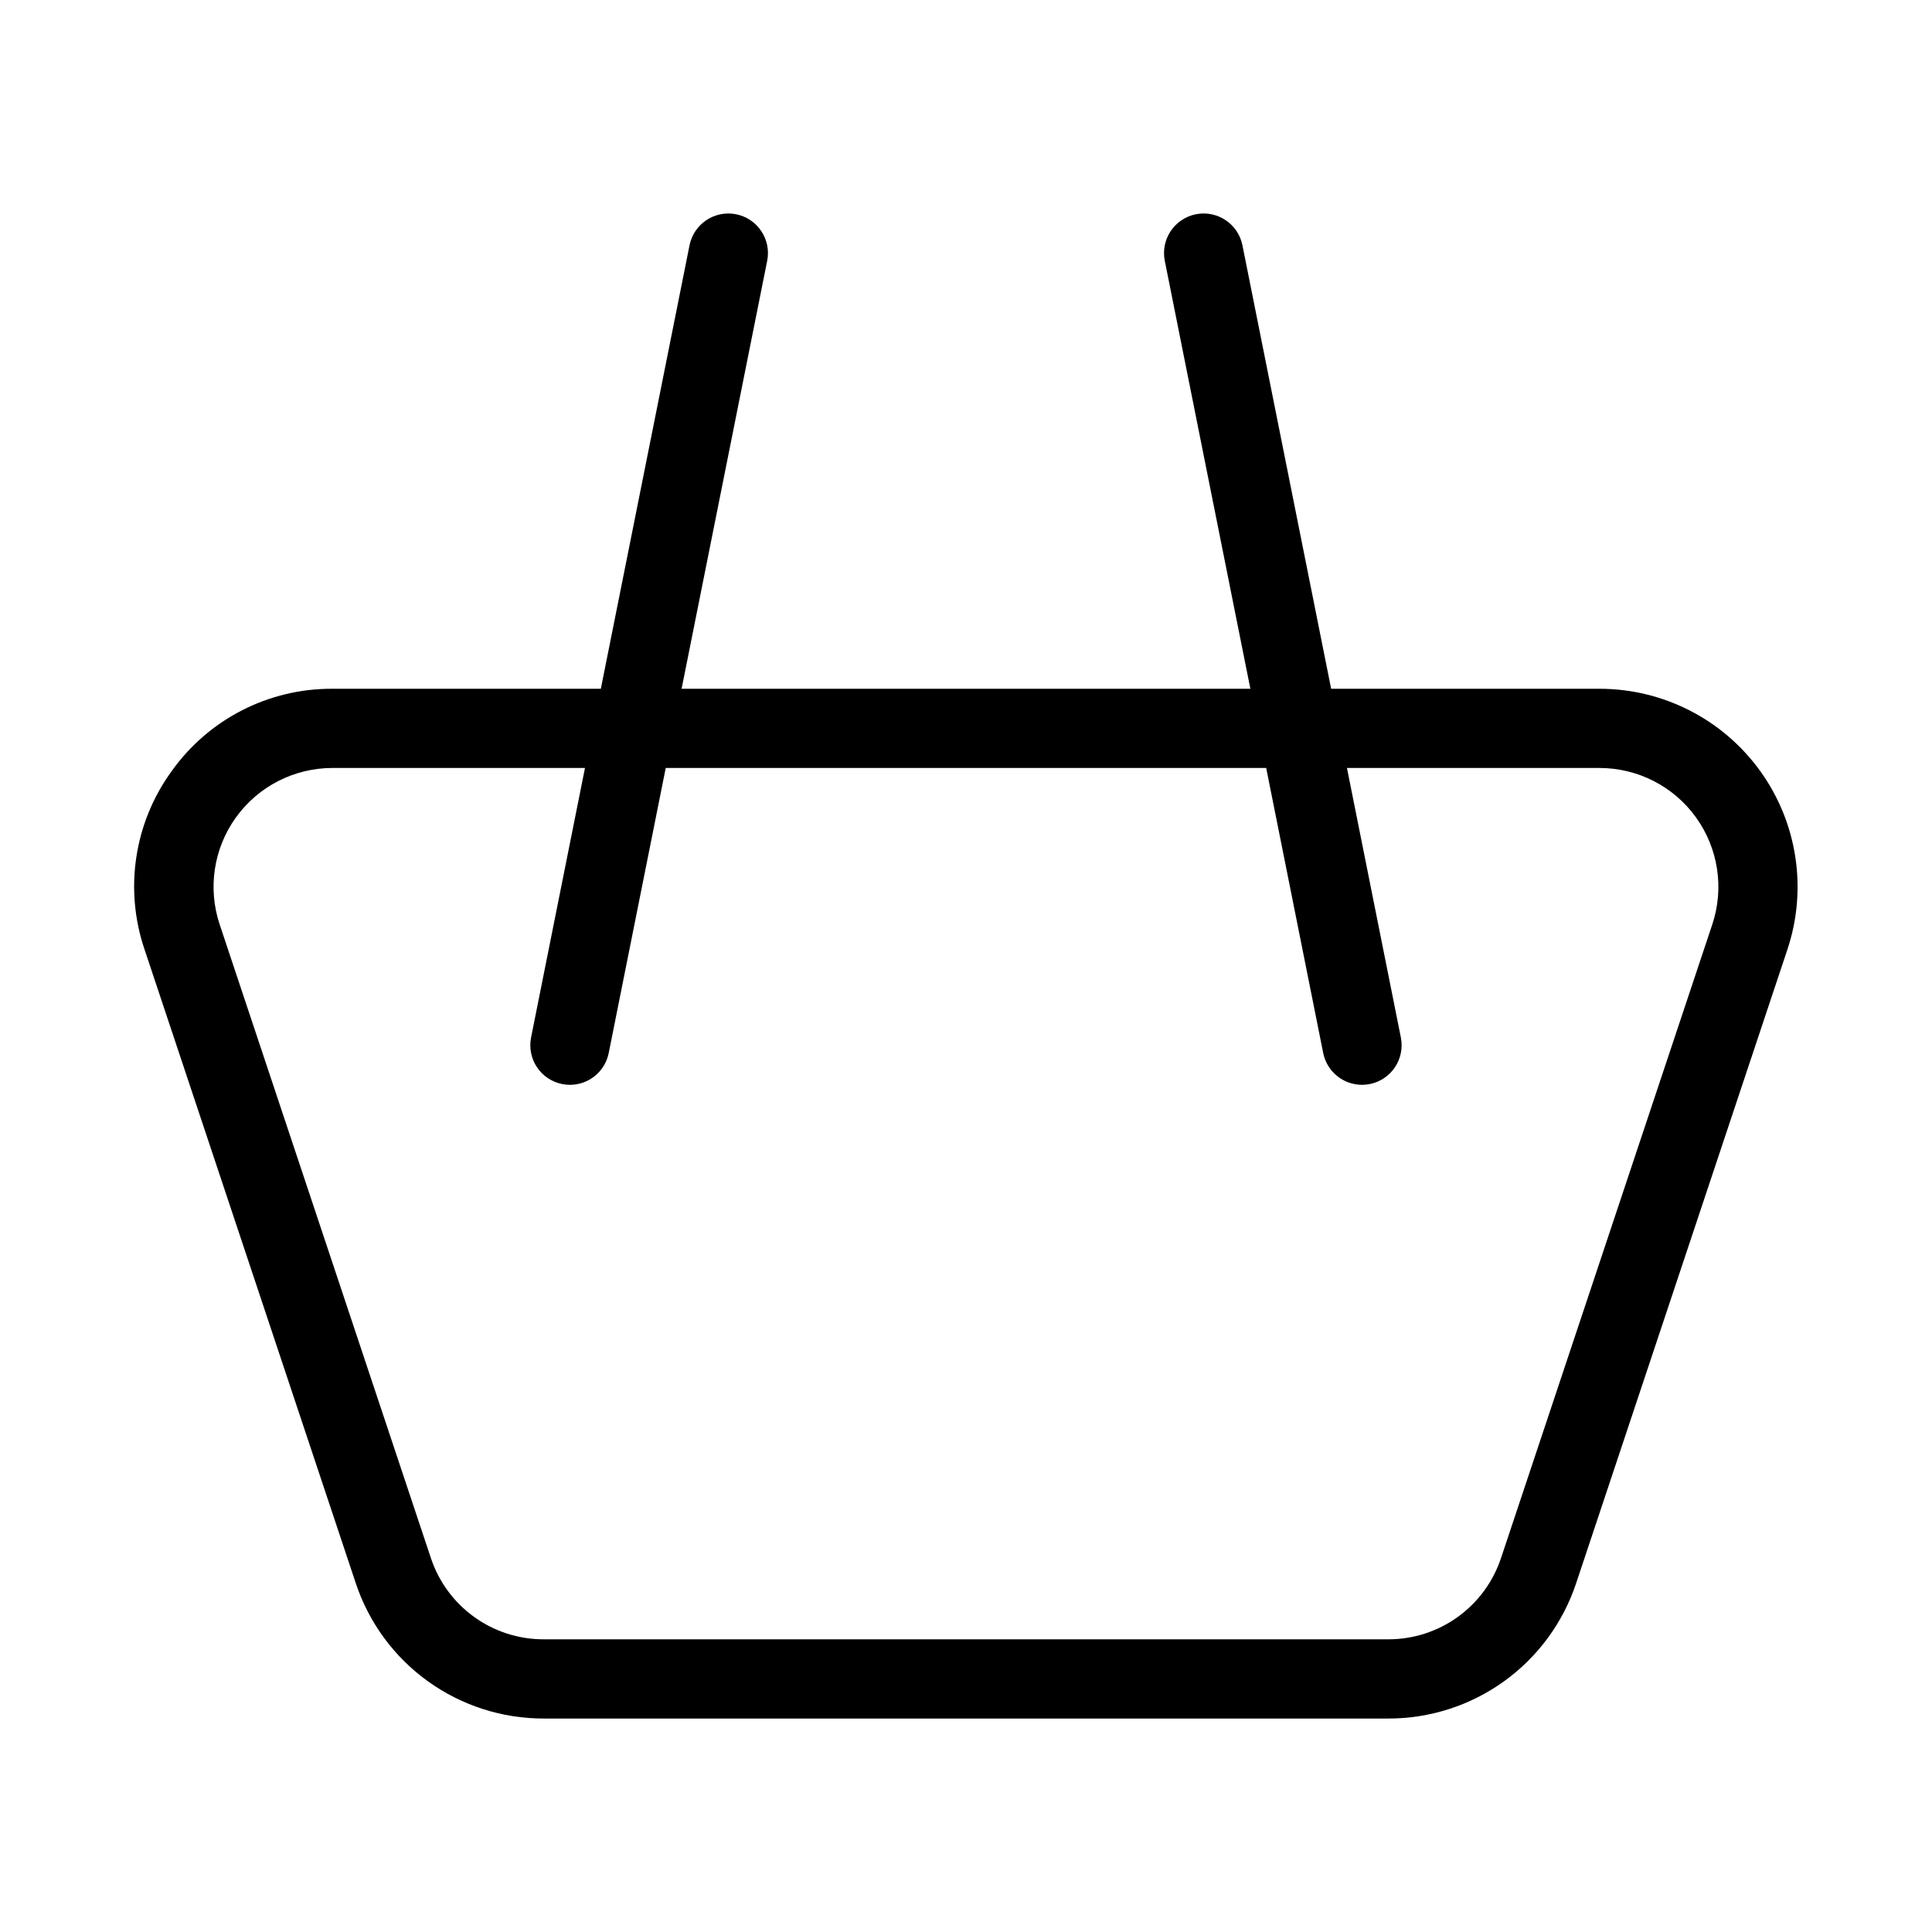
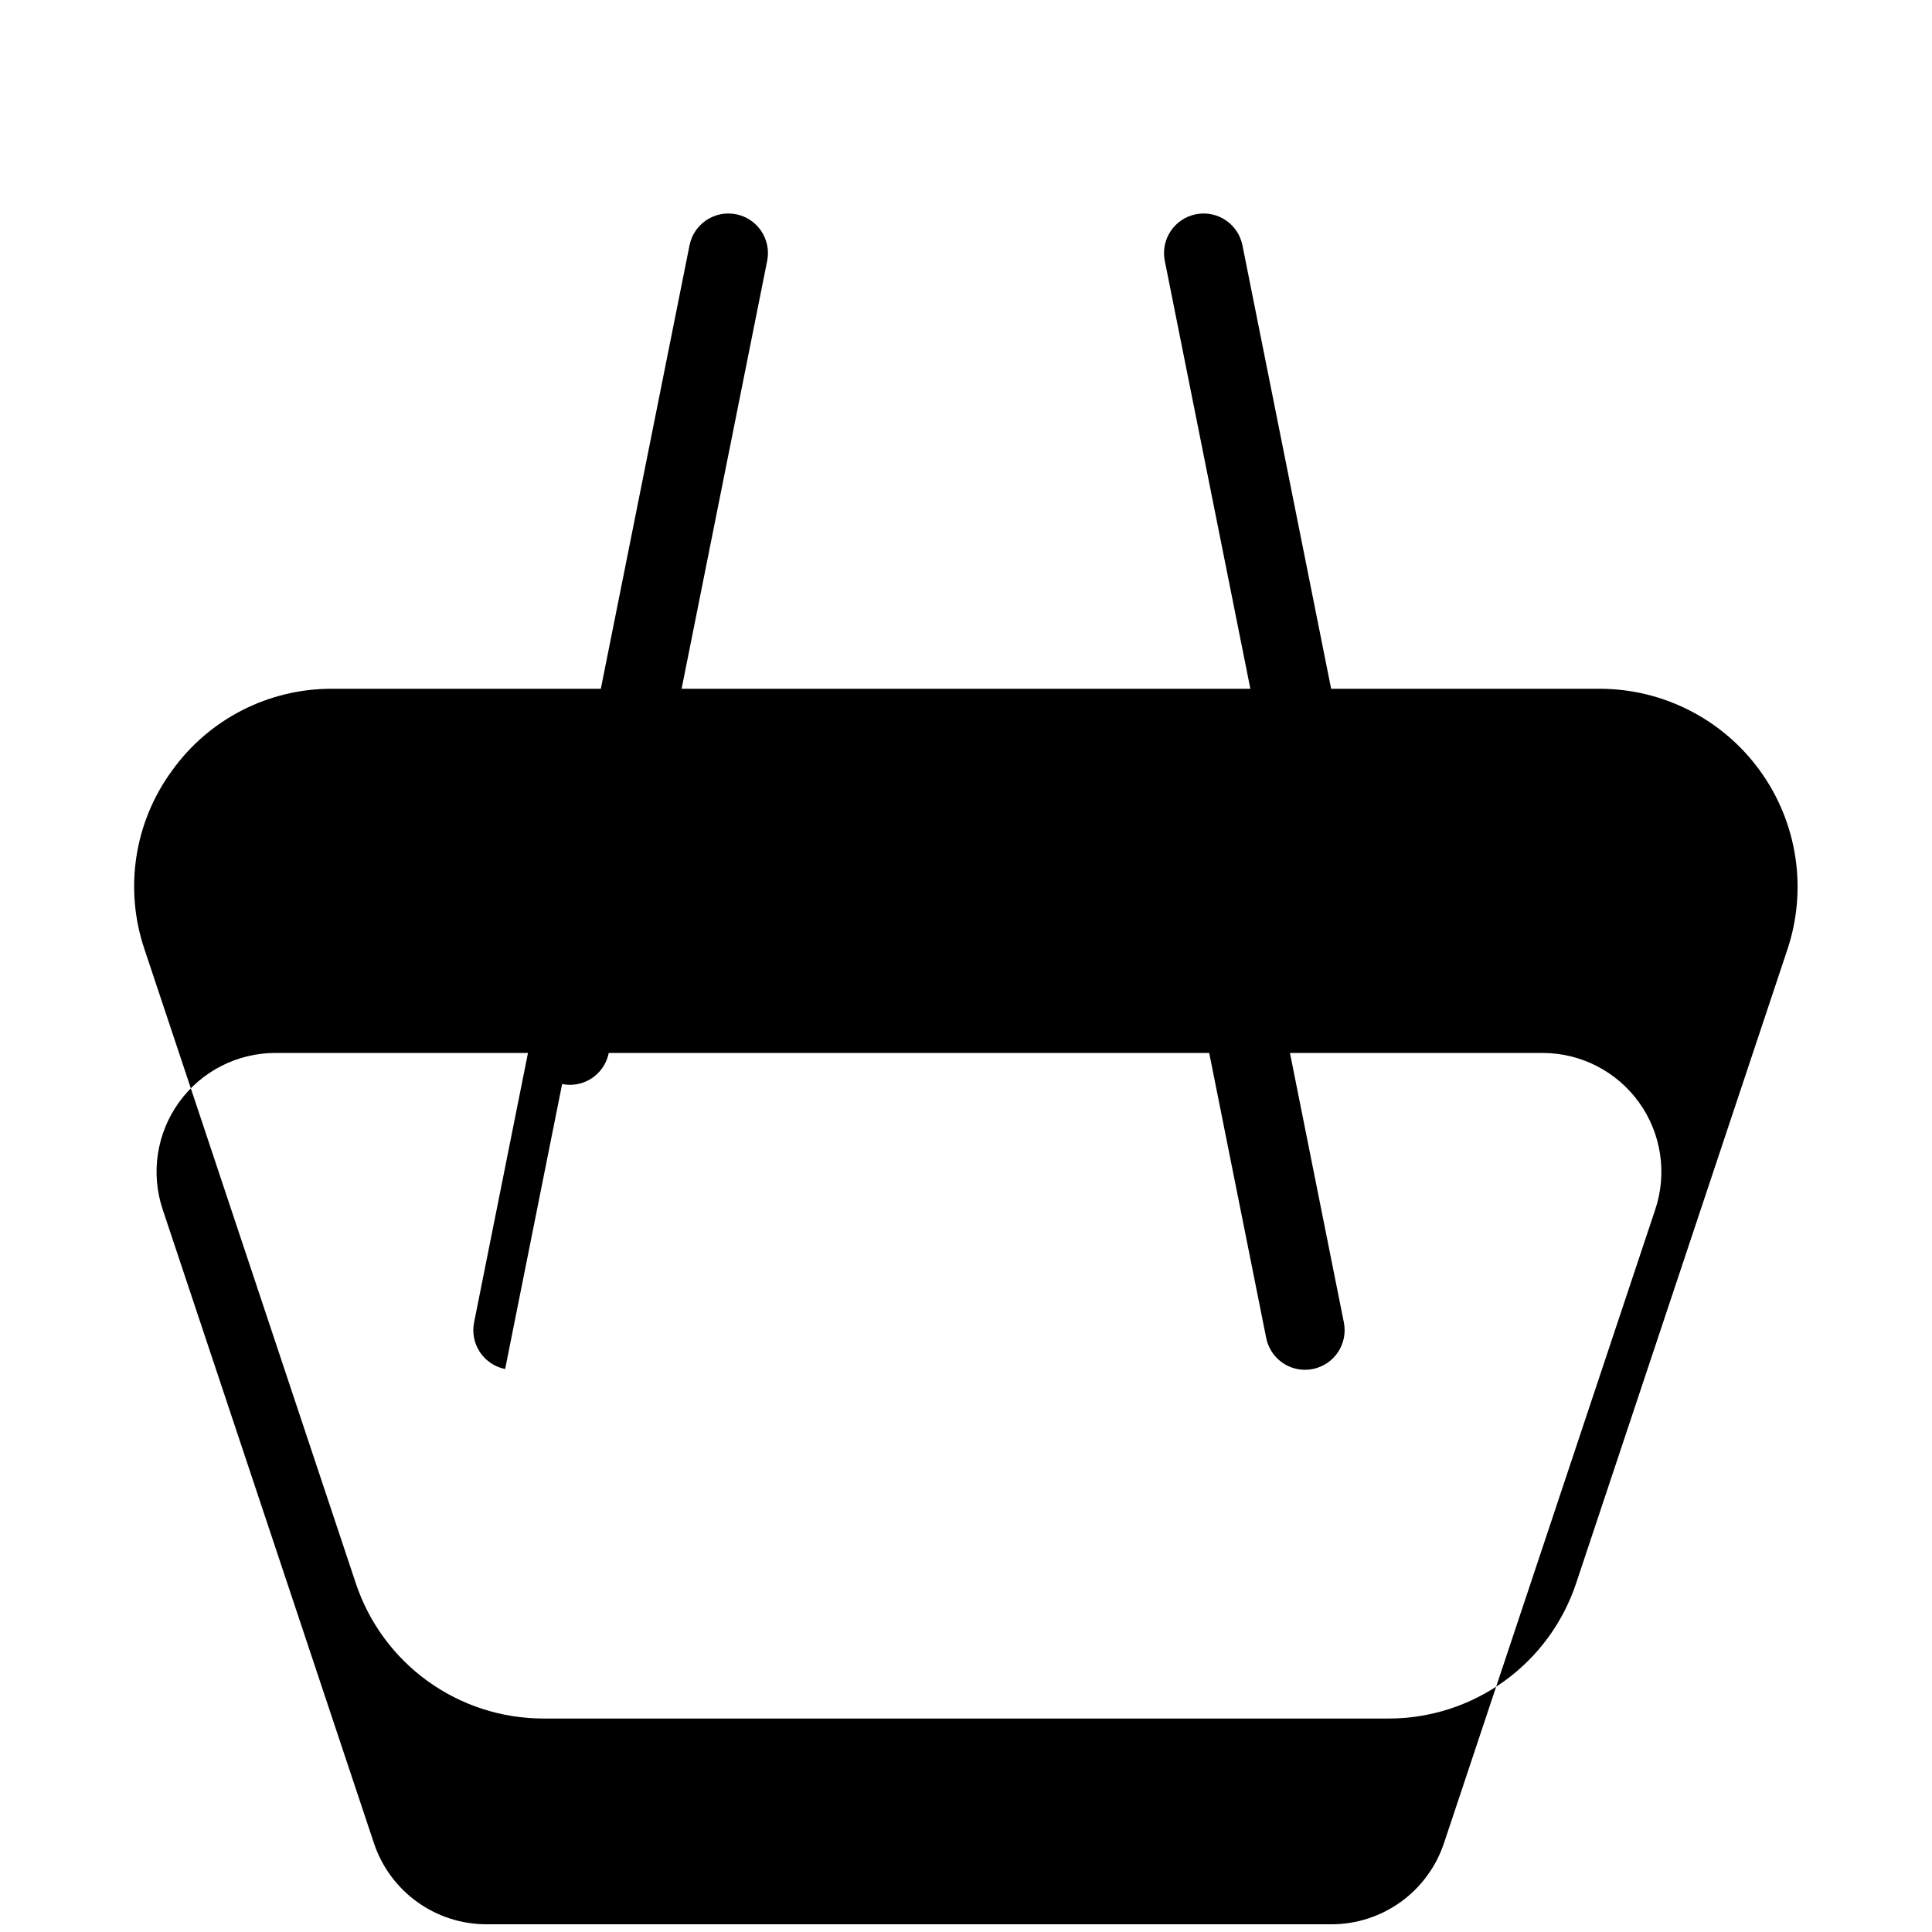
<svg xmlns="http://www.w3.org/2000/svg" fill="#000000" width="800px" height="800px" version="1.1" viewBox="144 144 512 512">
-   <path d="m189.52 348.32c-9.957 13.652-12.648 31.297-7.215 47.293l55.977 167.94c3.473 10.453 10.152 19.547 19.09 25.988s19.68 9.898 30.695 9.887h223.86c11.012 0.016 21.754-3.445 30.688-9.887 8.938-6.441 15.613-15.535 19.086-25.988l55.984-167.94c5.336-16.004 2.652-33.598-7.211-47.281-9.859-13.688-25.703-21.801-42.57-21.801h-71.137l-23.504-117.51c-1.133-5.684-6.656-9.371-12.34-8.242-5.684 1.133-9.375 6.66-8.242 12.344l22.68 113.41h-150.73l22.68-113.41c1.133-5.684-2.555-11.211-8.238-12.344-5.684-1.129-11.211 2.559-12.344 8.242l-23.5 117.51h-71.137c-16.891-0.09-32.766 8.039-42.57 21.789zm103.45 82.965c0.684 0.137 1.375 0.207 2.07 0.207 5.004-0.004 9.309-3.543 10.281-8.449l15.105-75.52h159.13l15.105 75.523v-0.004c0.977 4.906 5.277 8.445 10.281 8.449 0.695 0 1.387-0.07 2.07-0.207 2.727-0.543 5.129-2.148 6.672-4.465 1.543-2.316 2.106-5.148 1.559-7.875l-14.285-71.422h66.941c10.121 0.004 19.625 4.867 25.543 13.078 5.918 8.215 7.531 18.77 4.336 28.371l-55.996 167.94h-0.004c-2.078 6.269-6.086 11.727-11.445 15.59-5.363 3.867-11.805 5.941-18.41 5.934h-223.86c-6.609 0.008-13.055-2.07-18.414-5.934-5.363-3.863-9.371-9.32-11.457-15.59l-55.984-167.94c-3.199-9.602-1.586-20.156 4.332-28.367 5.922-8.211 15.426-13.078 25.547-13.082h66.938l-14.285 71.422c-0.543 2.727 0.016 5.559 1.559 7.875 1.543 2.316 3.945 3.922 6.672 4.465z" />
+   <path d="m189.52 348.32c-9.957 13.652-12.648 31.297-7.215 47.293l55.977 167.94c3.473 10.453 10.152 19.547 19.09 25.988s19.68 9.898 30.695 9.887h223.86c11.012 0.016 21.754-3.445 30.688-9.887 8.938-6.441 15.613-15.535 19.086-25.988l55.984-167.94c5.336-16.004 2.652-33.598-7.211-47.281-9.859-13.688-25.703-21.801-42.57-21.801h-71.137l-23.504-117.51c-1.133-5.684-6.656-9.371-12.34-8.242-5.684 1.133-9.375 6.66-8.242 12.344l22.68 113.41h-150.73l22.68-113.41c1.133-5.684-2.555-11.211-8.238-12.344-5.684-1.129-11.211 2.559-12.344 8.242l-23.5 117.51h-71.137c-16.891-0.09-32.766 8.039-42.57 21.789zm103.45 82.965c0.684 0.137 1.375 0.207 2.07 0.207 5.004-0.004 9.309-3.543 10.281-8.449h159.13l15.105 75.523v-0.004c0.977 4.906 5.277 8.445 10.281 8.449 0.695 0 1.387-0.07 2.07-0.207 2.727-0.543 5.129-2.148 6.672-4.465 1.543-2.316 2.106-5.148 1.559-7.875l-14.285-71.422h66.941c10.121 0.004 19.625 4.867 25.543 13.078 5.918 8.215 7.531 18.77 4.336 28.371l-55.996 167.94h-0.004c-2.078 6.269-6.086 11.727-11.445 15.59-5.363 3.867-11.805 5.941-18.41 5.934h-223.86c-6.609 0.008-13.055-2.07-18.414-5.934-5.363-3.863-9.371-9.32-11.457-15.59l-55.984-167.94c-3.199-9.602-1.586-20.156 4.332-28.367 5.922-8.211 15.426-13.078 25.547-13.082h66.938l-14.285 71.422c-0.543 2.727 0.016 5.559 1.559 7.875 1.543 2.316 3.945 3.922 6.672 4.465z" />
</svg>